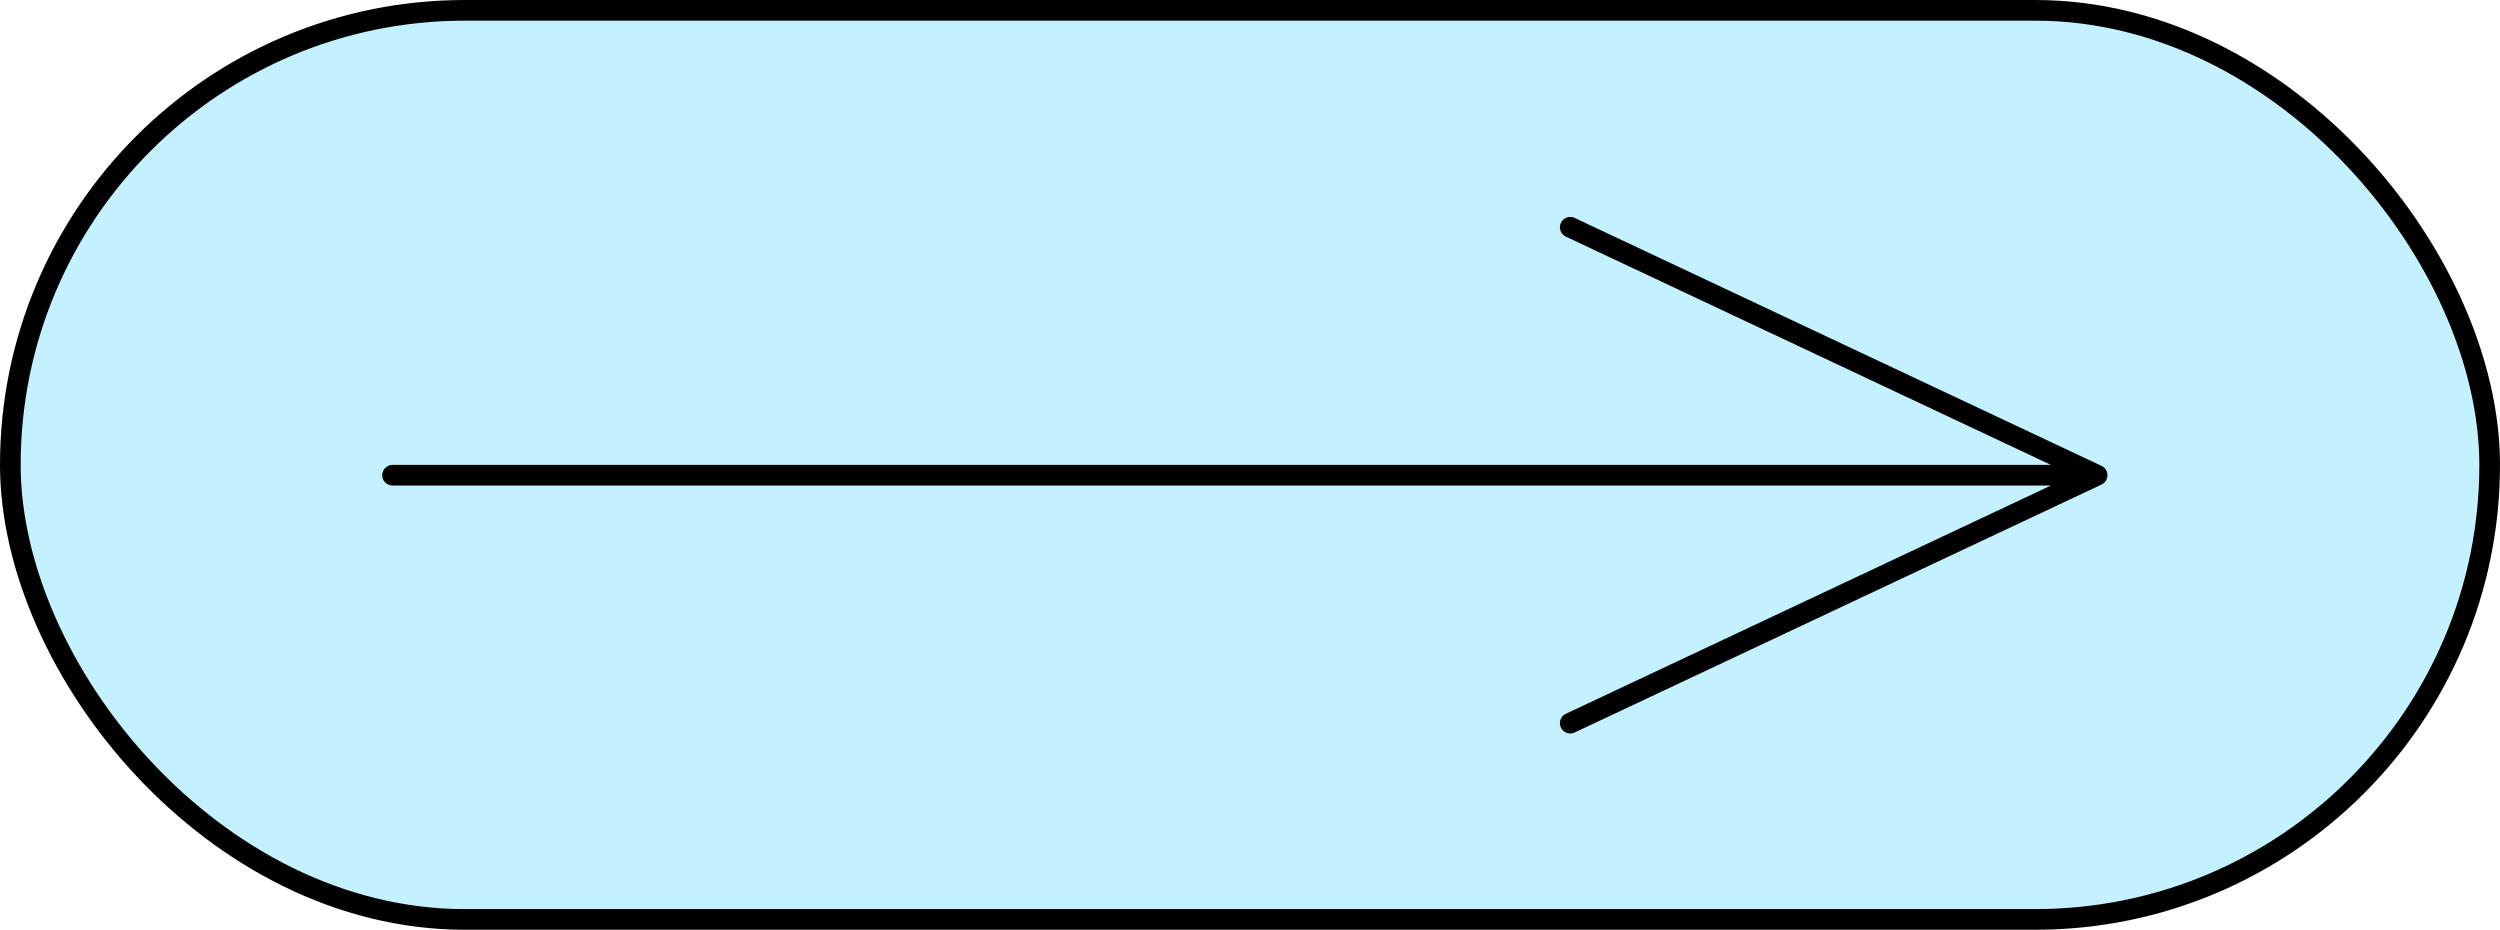
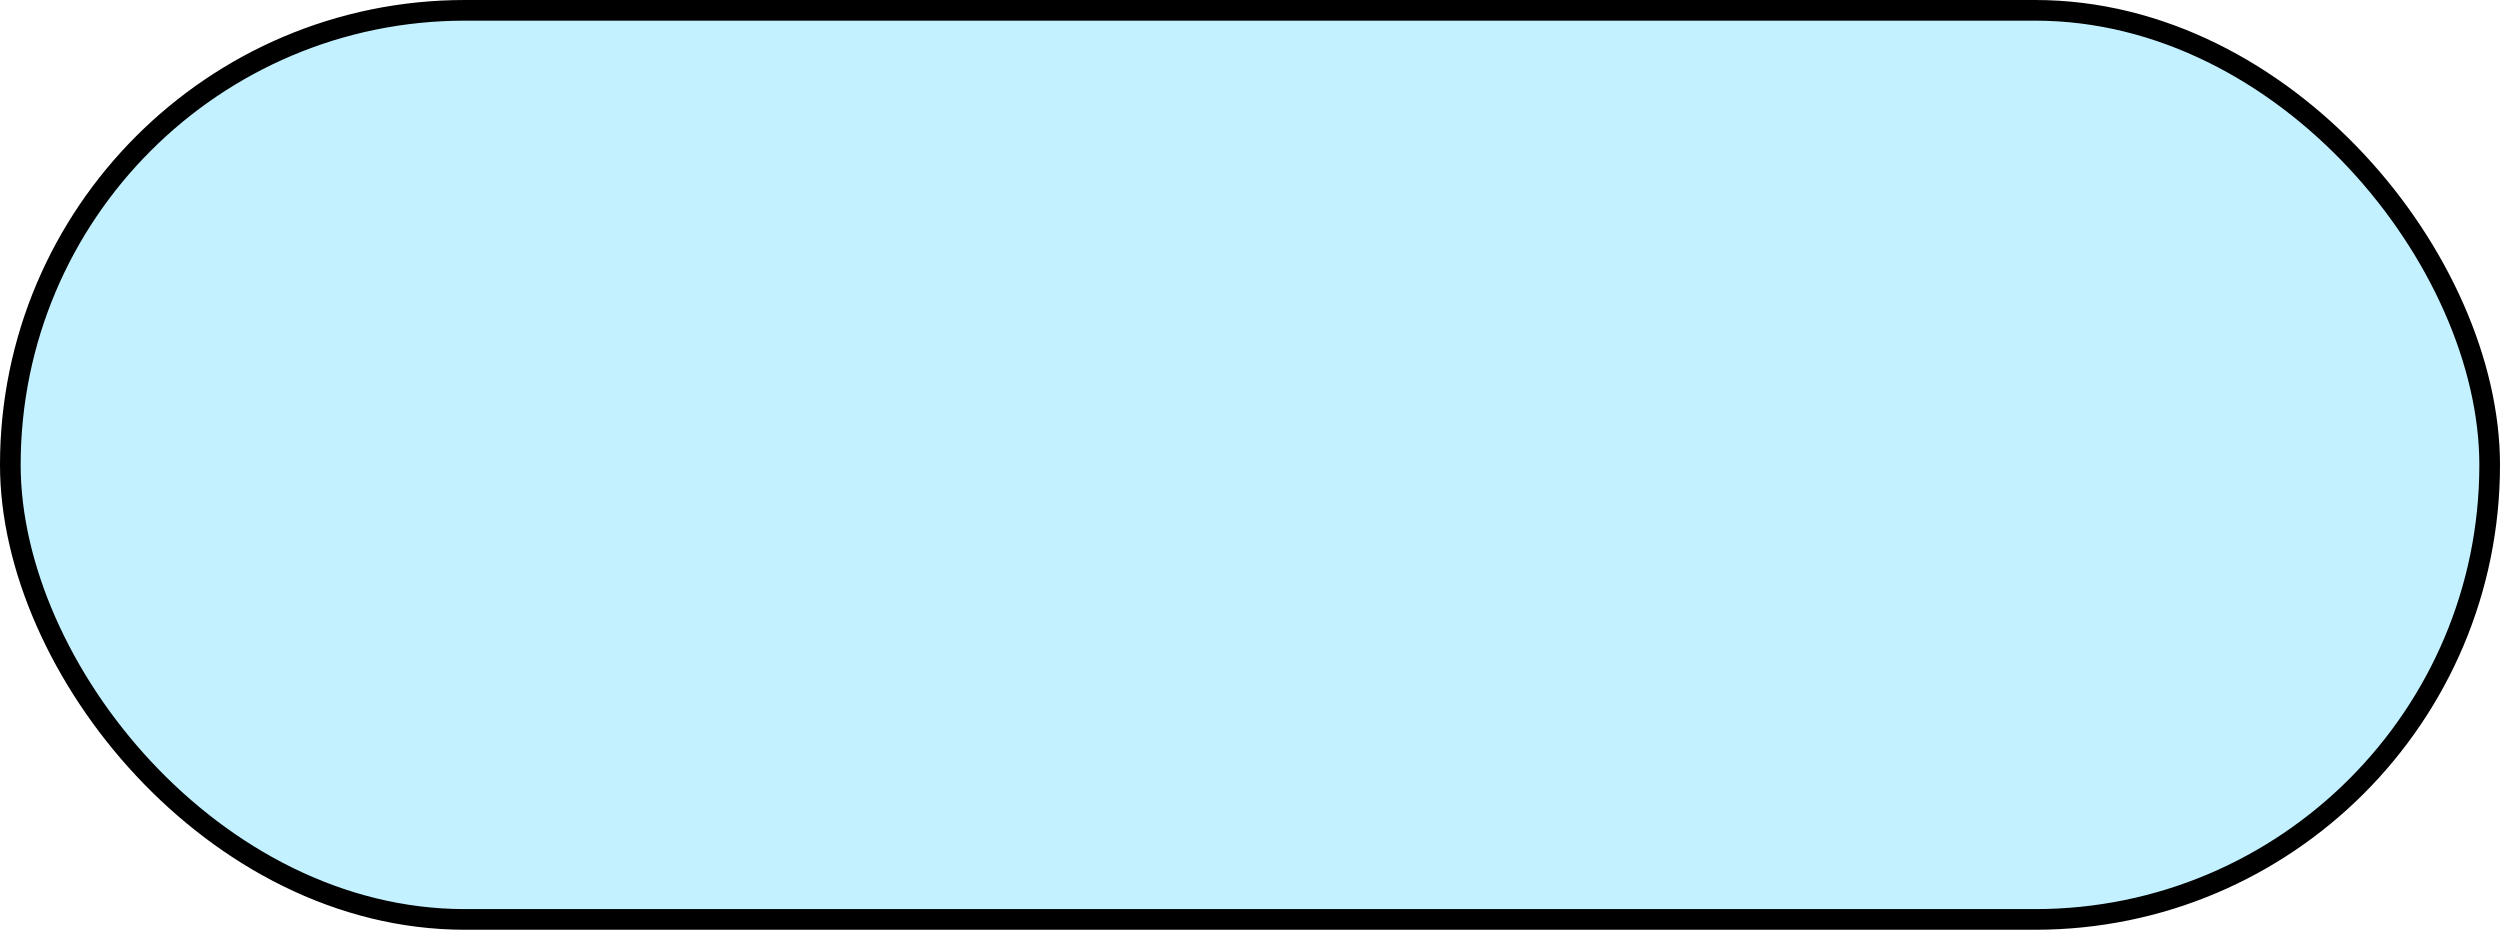
<svg xmlns="http://www.w3.org/2000/svg" width="121" height="45" viewBox="0 0 121 45" fill="none">
  <rect x="0.5" y="0.5" width="120" height="44" rx="22" fill="#C3F1FF" stroke="black" />
-   <path d="M19 23H101.5M101.5 23L76 11M101.5 23L76 35" stroke="black" stroke-linecap="round" stroke-linejoin="round" />
</svg>